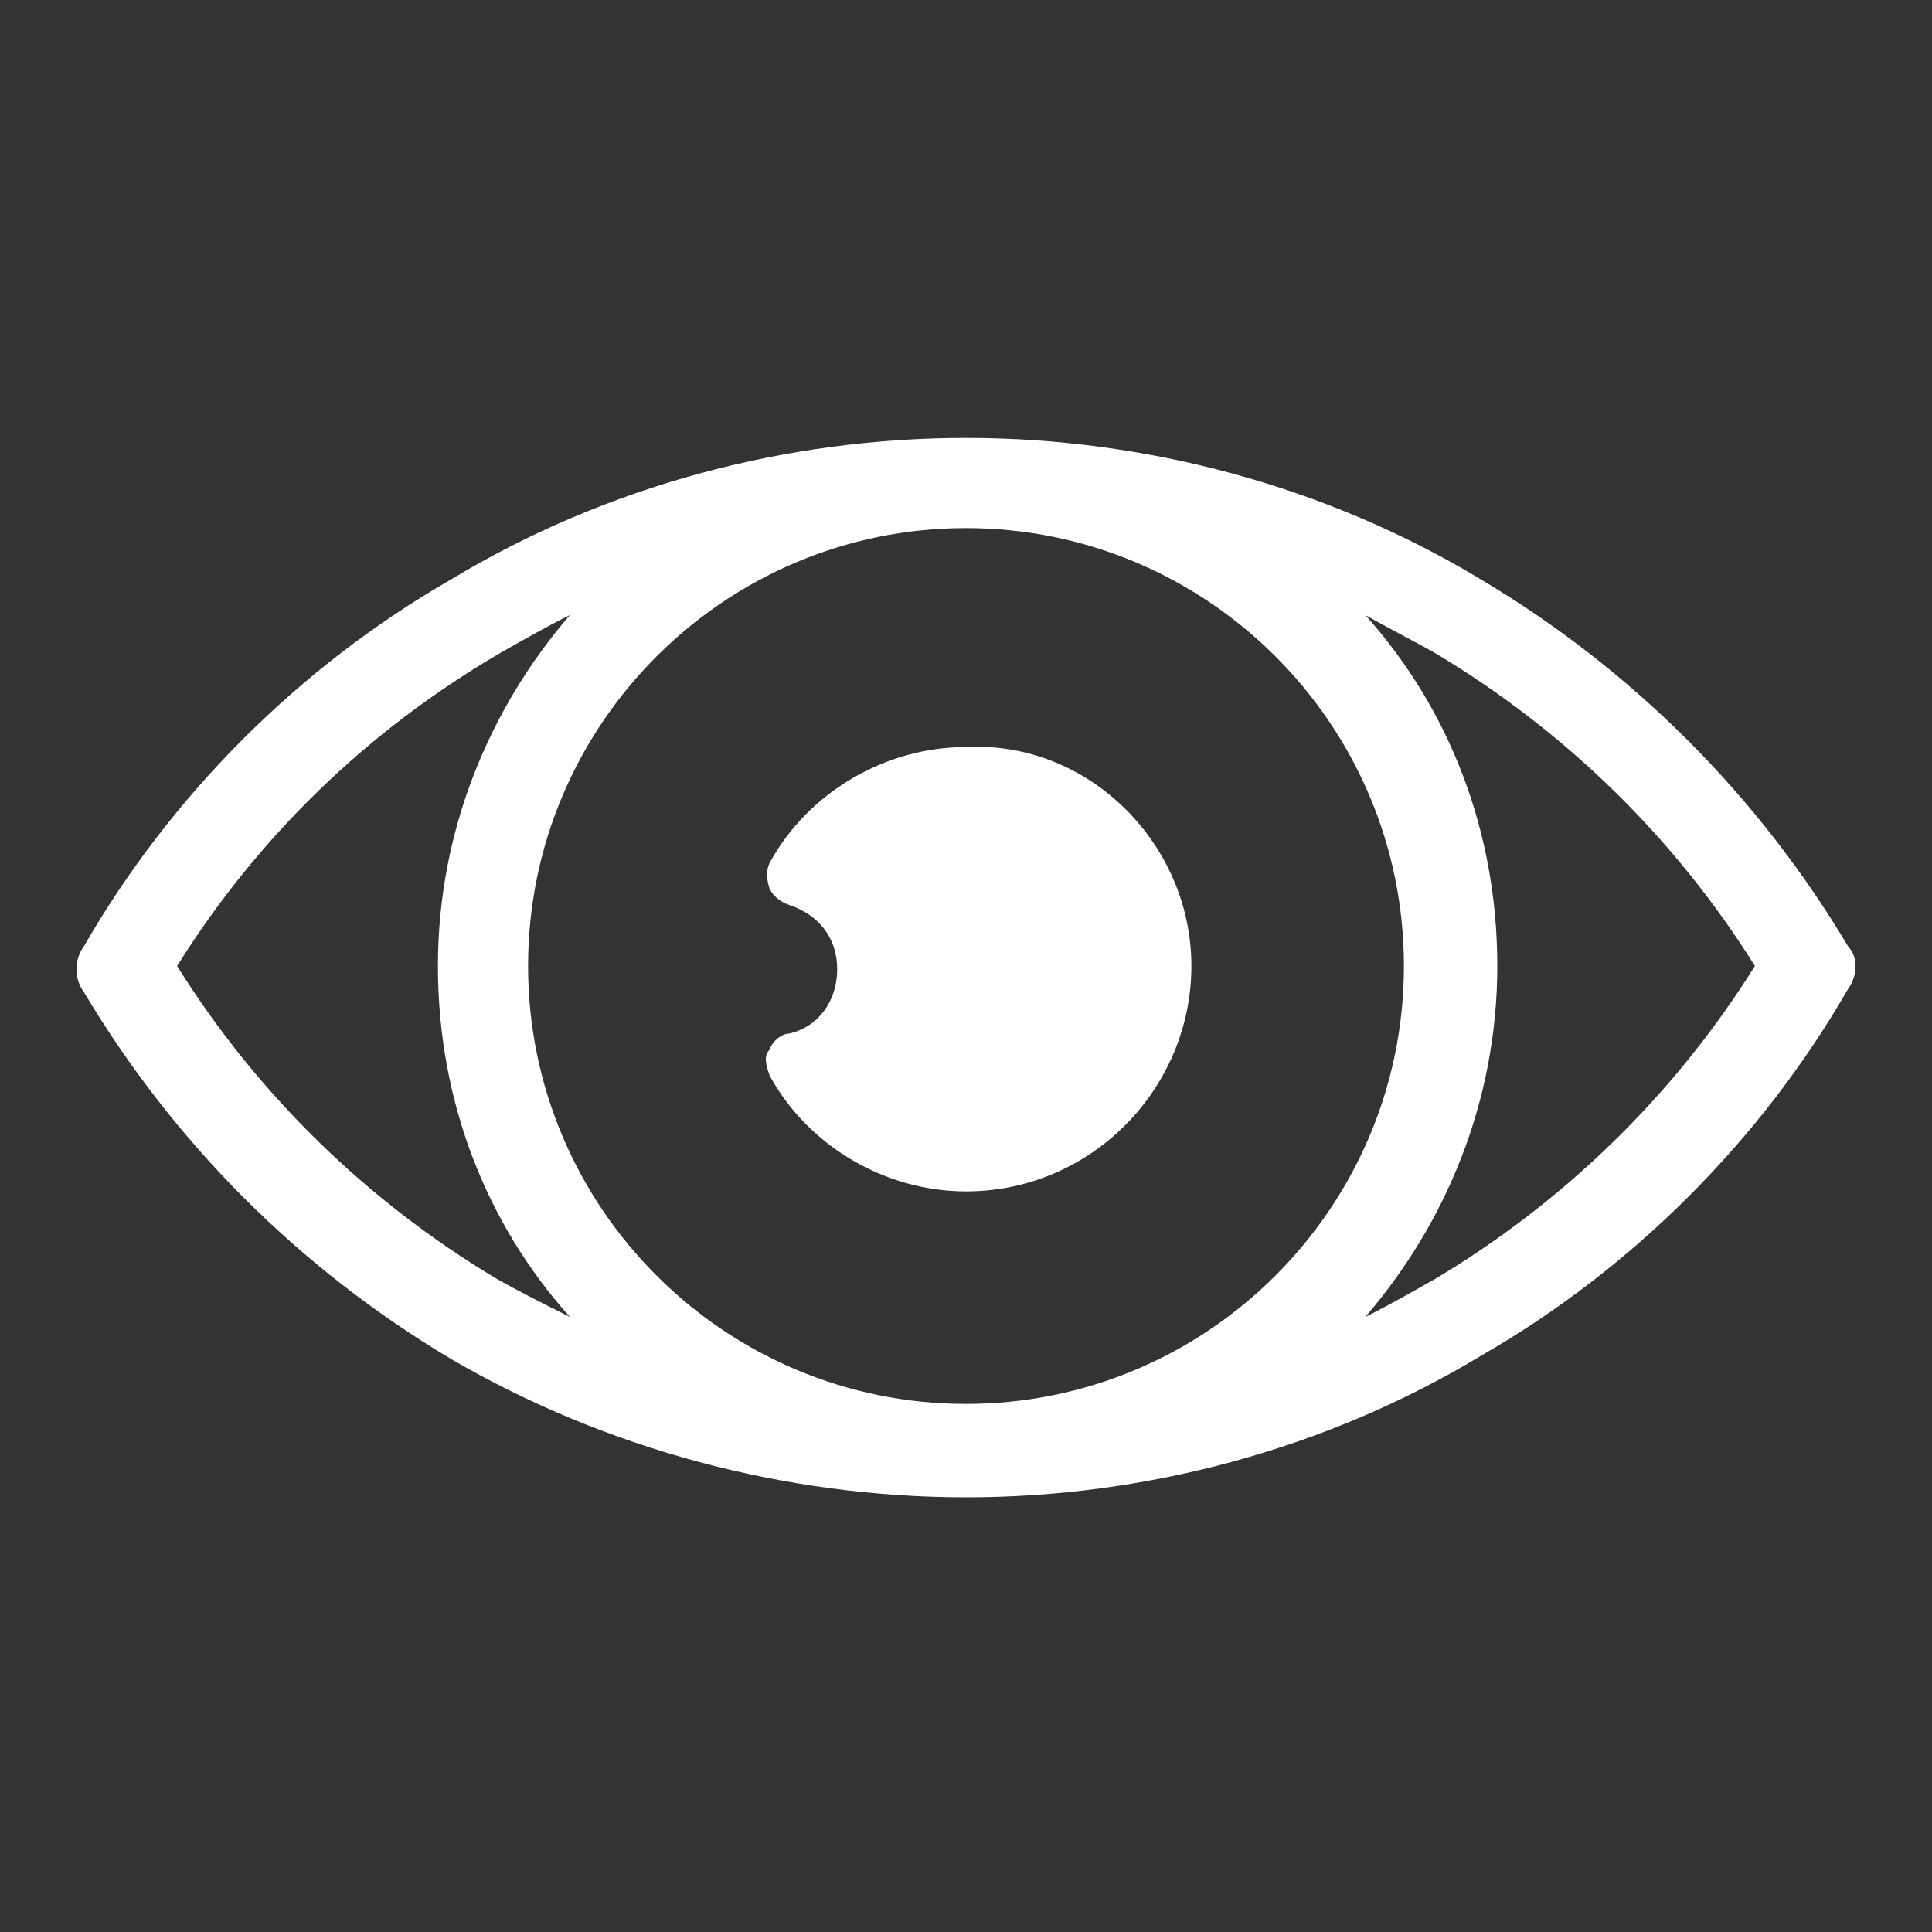
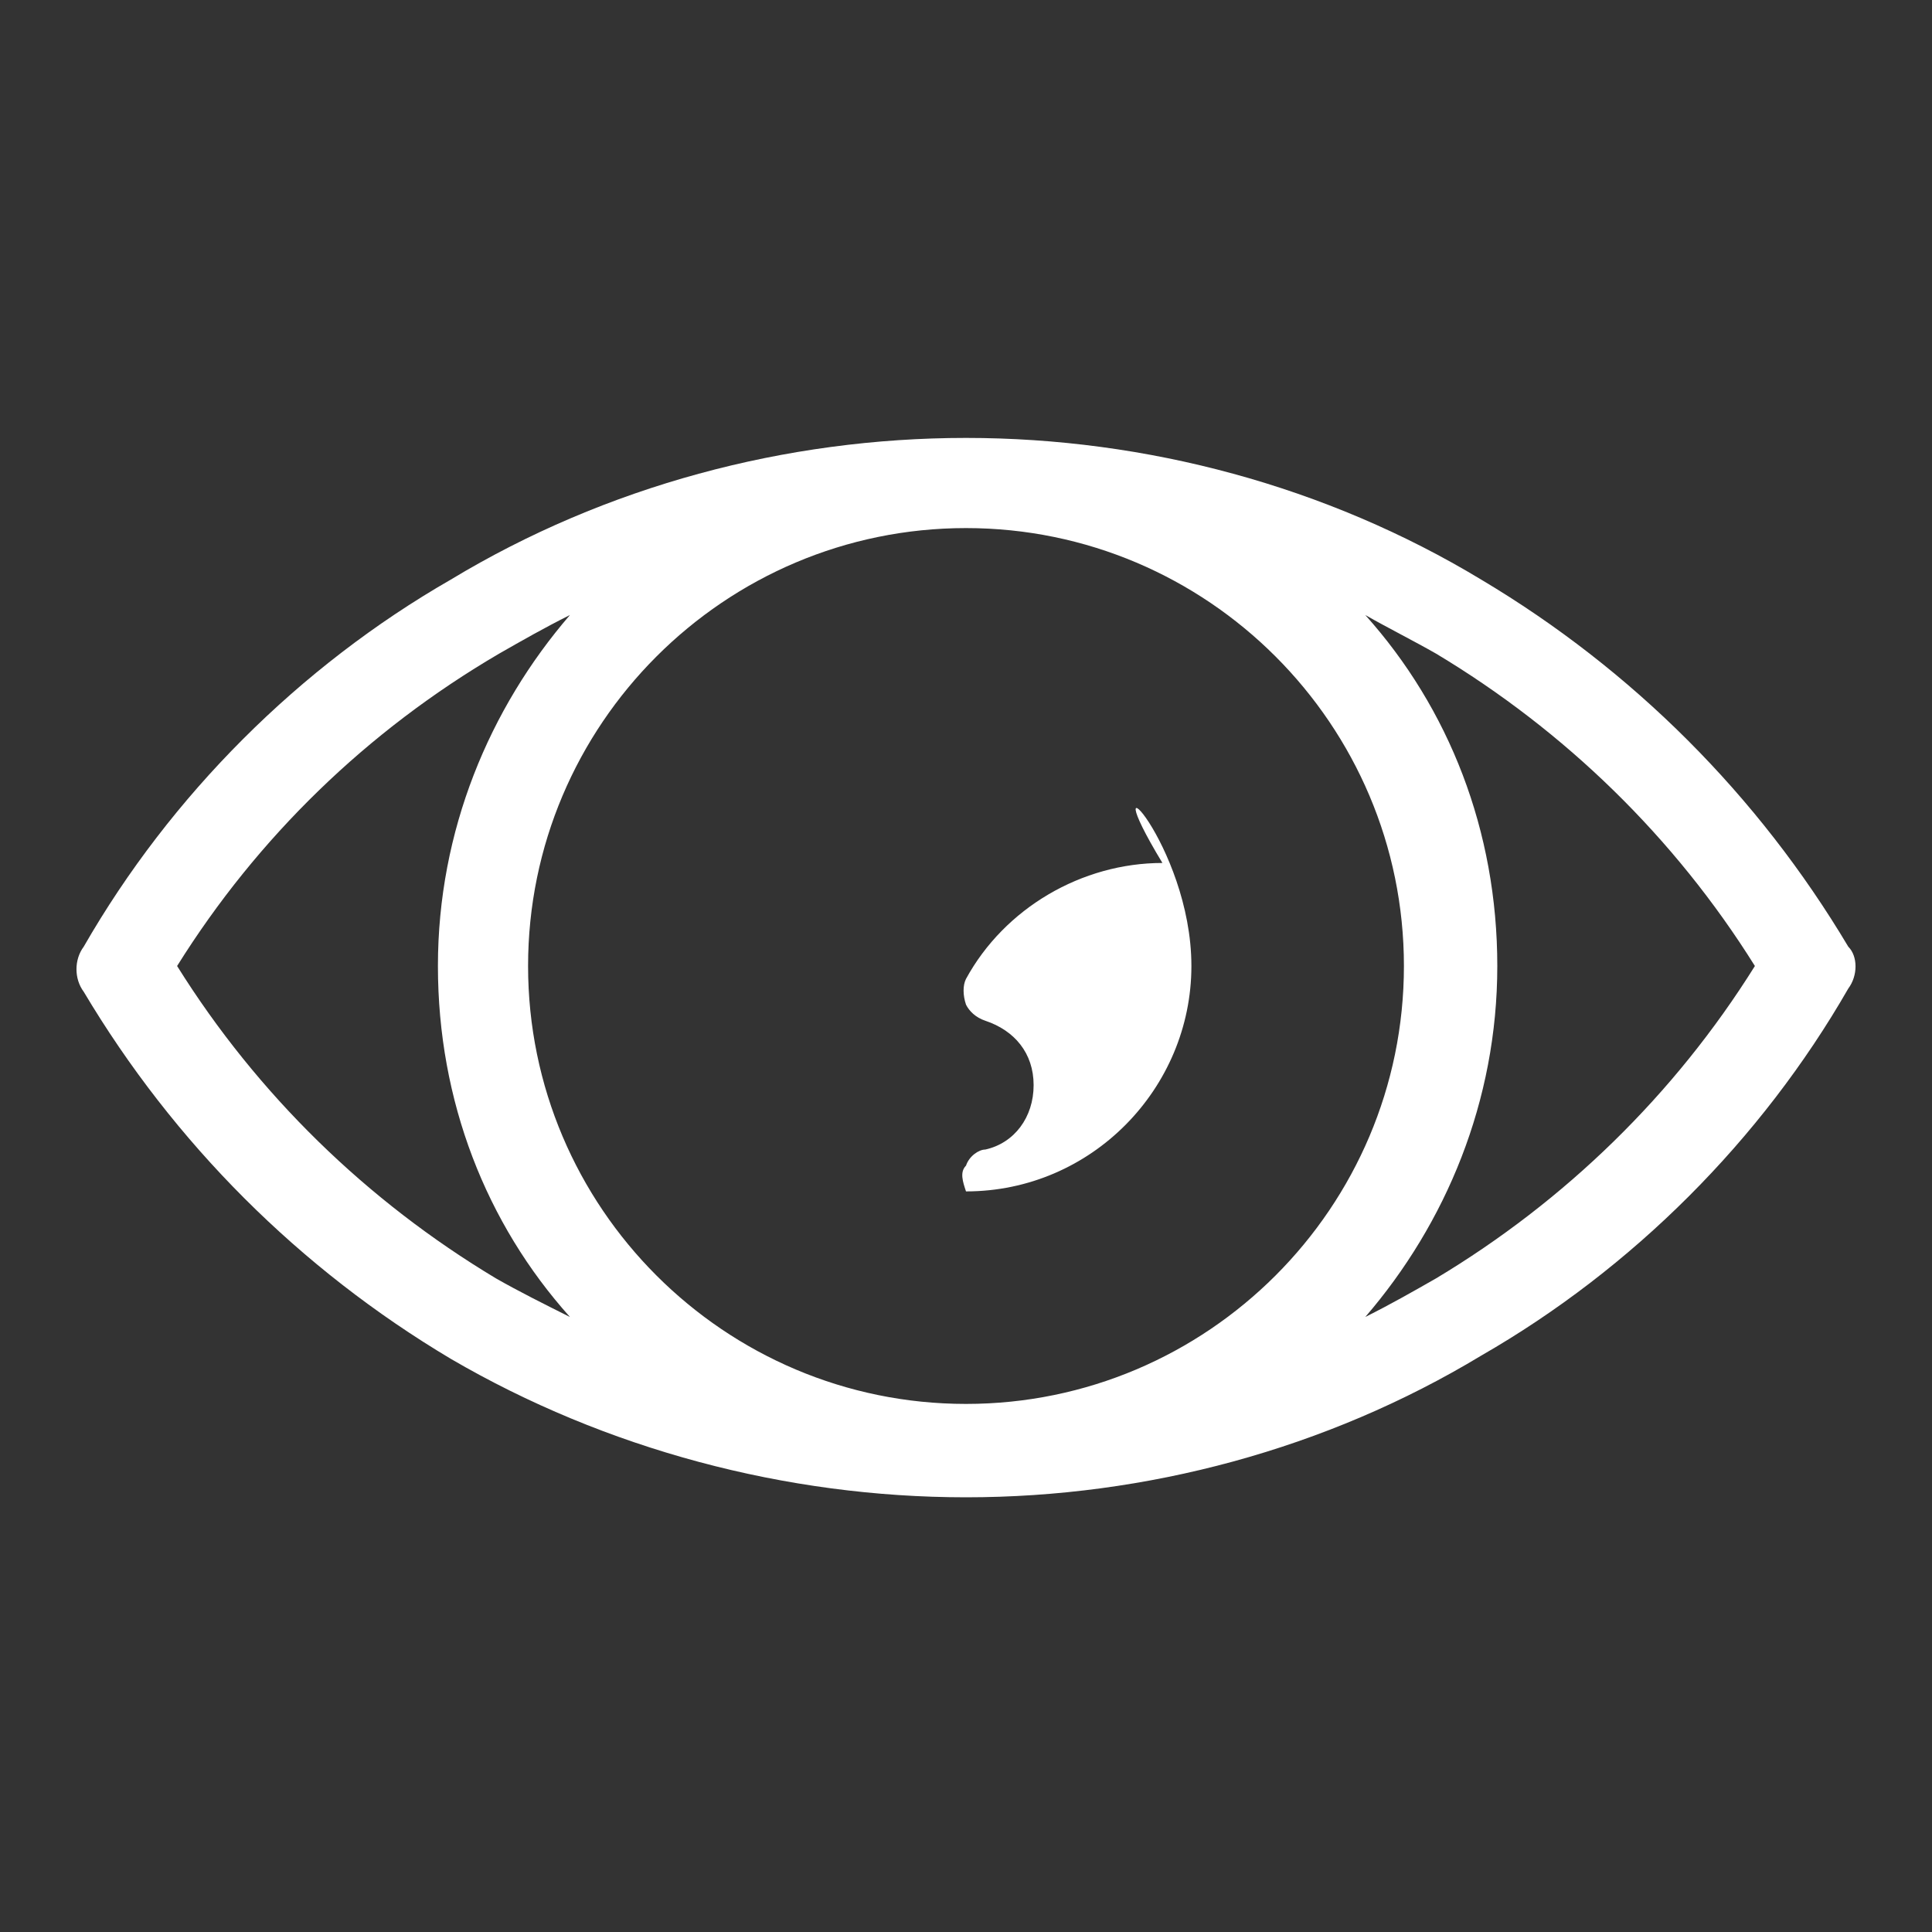
<svg xmlns="http://www.w3.org/2000/svg" version="1.1" id="Layer_1" x="0px" y="0px" width="60px" height="60px" viewBox="0 0 60 60" style="enable-background:new 0 0 60 60;" xml:space="preserve">
  <rect x="0" y="0" width="60" height="60" fill="#333333" stroke="none" />
  <style type="text/css">
	.st0{fill:#FFFFFF;}
</style>
-   <path class="st0" d="M37,30c0,3.8-3.1,7-7,7c-2.5,0-4.9-1.4-6.1-3.6c-0.1-0.3-0.2-0.6,0-0.8c0.1-0.3,0.4-0.5,0.6-0.5  c0.9-0.2,1.5-1,1.5-2s-0.6-1.7-1.5-2c-0.3-0.1-0.5-0.3-0.6-0.5c-0.1-0.3-0.1-0.6,0-0.8c1.2-2.2,3.6-3.6,6.1-3.6  C33.8,23,37,26.2,37,30z M57.4,30.7c-2.7,4.7-6.7,8.7-11.4,11.4c-4.8,2.9-10.4,4.4-16,4.4S18.8,45,14,42.2  c-4.7-2.8-8.6-6.7-11.4-11.4c-0.3-0.4-0.3-1,0-1.4C5.3,24.7,9.3,20.7,14,18c4.8-2.9,10.4-4.4,16-4.4s11.2,1.5,16,4.4  c4.7,2.8,8.6,6.7,11.4,11.4C57.7,29.7,57.7,30.3,57.4,30.7z M17.7,40.9c-2.6-2.9-4.1-6.7-4.1-10.9s1.6-8,4.1-10.9  c-0.8,0.4-1.5,0.8-2.2,1.2C11.4,22.7,8,26,5.5,30c2.5,4,5.9,7.3,9.9,9.7C16.1,40.1,16.9,40.5,17.7,40.9z M43.6,30  c0-7.5-6.1-13.6-13.6-13.6S16.4,22.5,16.4,30S22.5,43.6,30,43.6S43.6,37.5,43.6,30z M54.5,30c-2.5-4-5.9-7.3-9.9-9.7  c-0.7-0.4-1.5-0.8-2.2-1.2C45,22,46.5,25.8,46.5,30s-1.6,8-4.1,10.9c0.8-0.4,1.5-0.8,2.2-1.2C48.6,37.3,52,34,54.5,30z" />
+   <path class="st0" d="M37,30c0,3.8-3.1,7-7,7c-0.1-0.3-0.2-0.6,0-0.8c0.1-0.3,0.4-0.5,0.6-0.5  c0.9-0.2,1.5-1,1.5-2s-0.6-1.7-1.5-2c-0.3-0.1-0.5-0.3-0.6-0.5c-0.1-0.3-0.1-0.6,0-0.8c1.2-2.2,3.6-3.6,6.1-3.6  C33.8,23,37,26.2,37,30z M57.4,30.7c-2.7,4.7-6.7,8.7-11.4,11.4c-4.8,2.9-10.4,4.4-16,4.4S18.8,45,14,42.2  c-4.7-2.8-8.6-6.7-11.4-11.4c-0.3-0.4-0.3-1,0-1.4C5.3,24.7,9.3,20.7,14,18c4.8-2.9,10.4-4.4,16-4.4s11.2,1.5,16,4.4  c4.7,2.8,8.6,6.7,11.4,11.4C57.7,29.7,57.7,30.3,57.4,30.7z M17.7,40.9c-2.6-2.9-4.1-6.7-4.1-10.9s1.6-8,4.1-10.9  c-0.8,0.4-1.5,0.8-2.2,1.2C11.4,22.7,8,26,5.5,30c2.5,4,5.9,7.3,9.9,9.7C16.1,40.1,16.9,40.5,17.7,40.9z M43.6,30  c0-7.5-6.1-13.6-13.6-13.6S16.4,22.5,16.4,30S22.5,43.6,30,43.6S43.6,37.5,43.6,30z M54.5,30c-2.5-4-5.9-7.3-9.9-9.7  c-0.7-0.4-1.5-0.8-2.2-1.2C45,22,46.5,25.8,46.5,30s-1.6,8-4.1,10.9c0.8-0.4,1.5-0.8,2.2-1.2C48.6,37.3,52,34,54.5,30z" />
</svg>